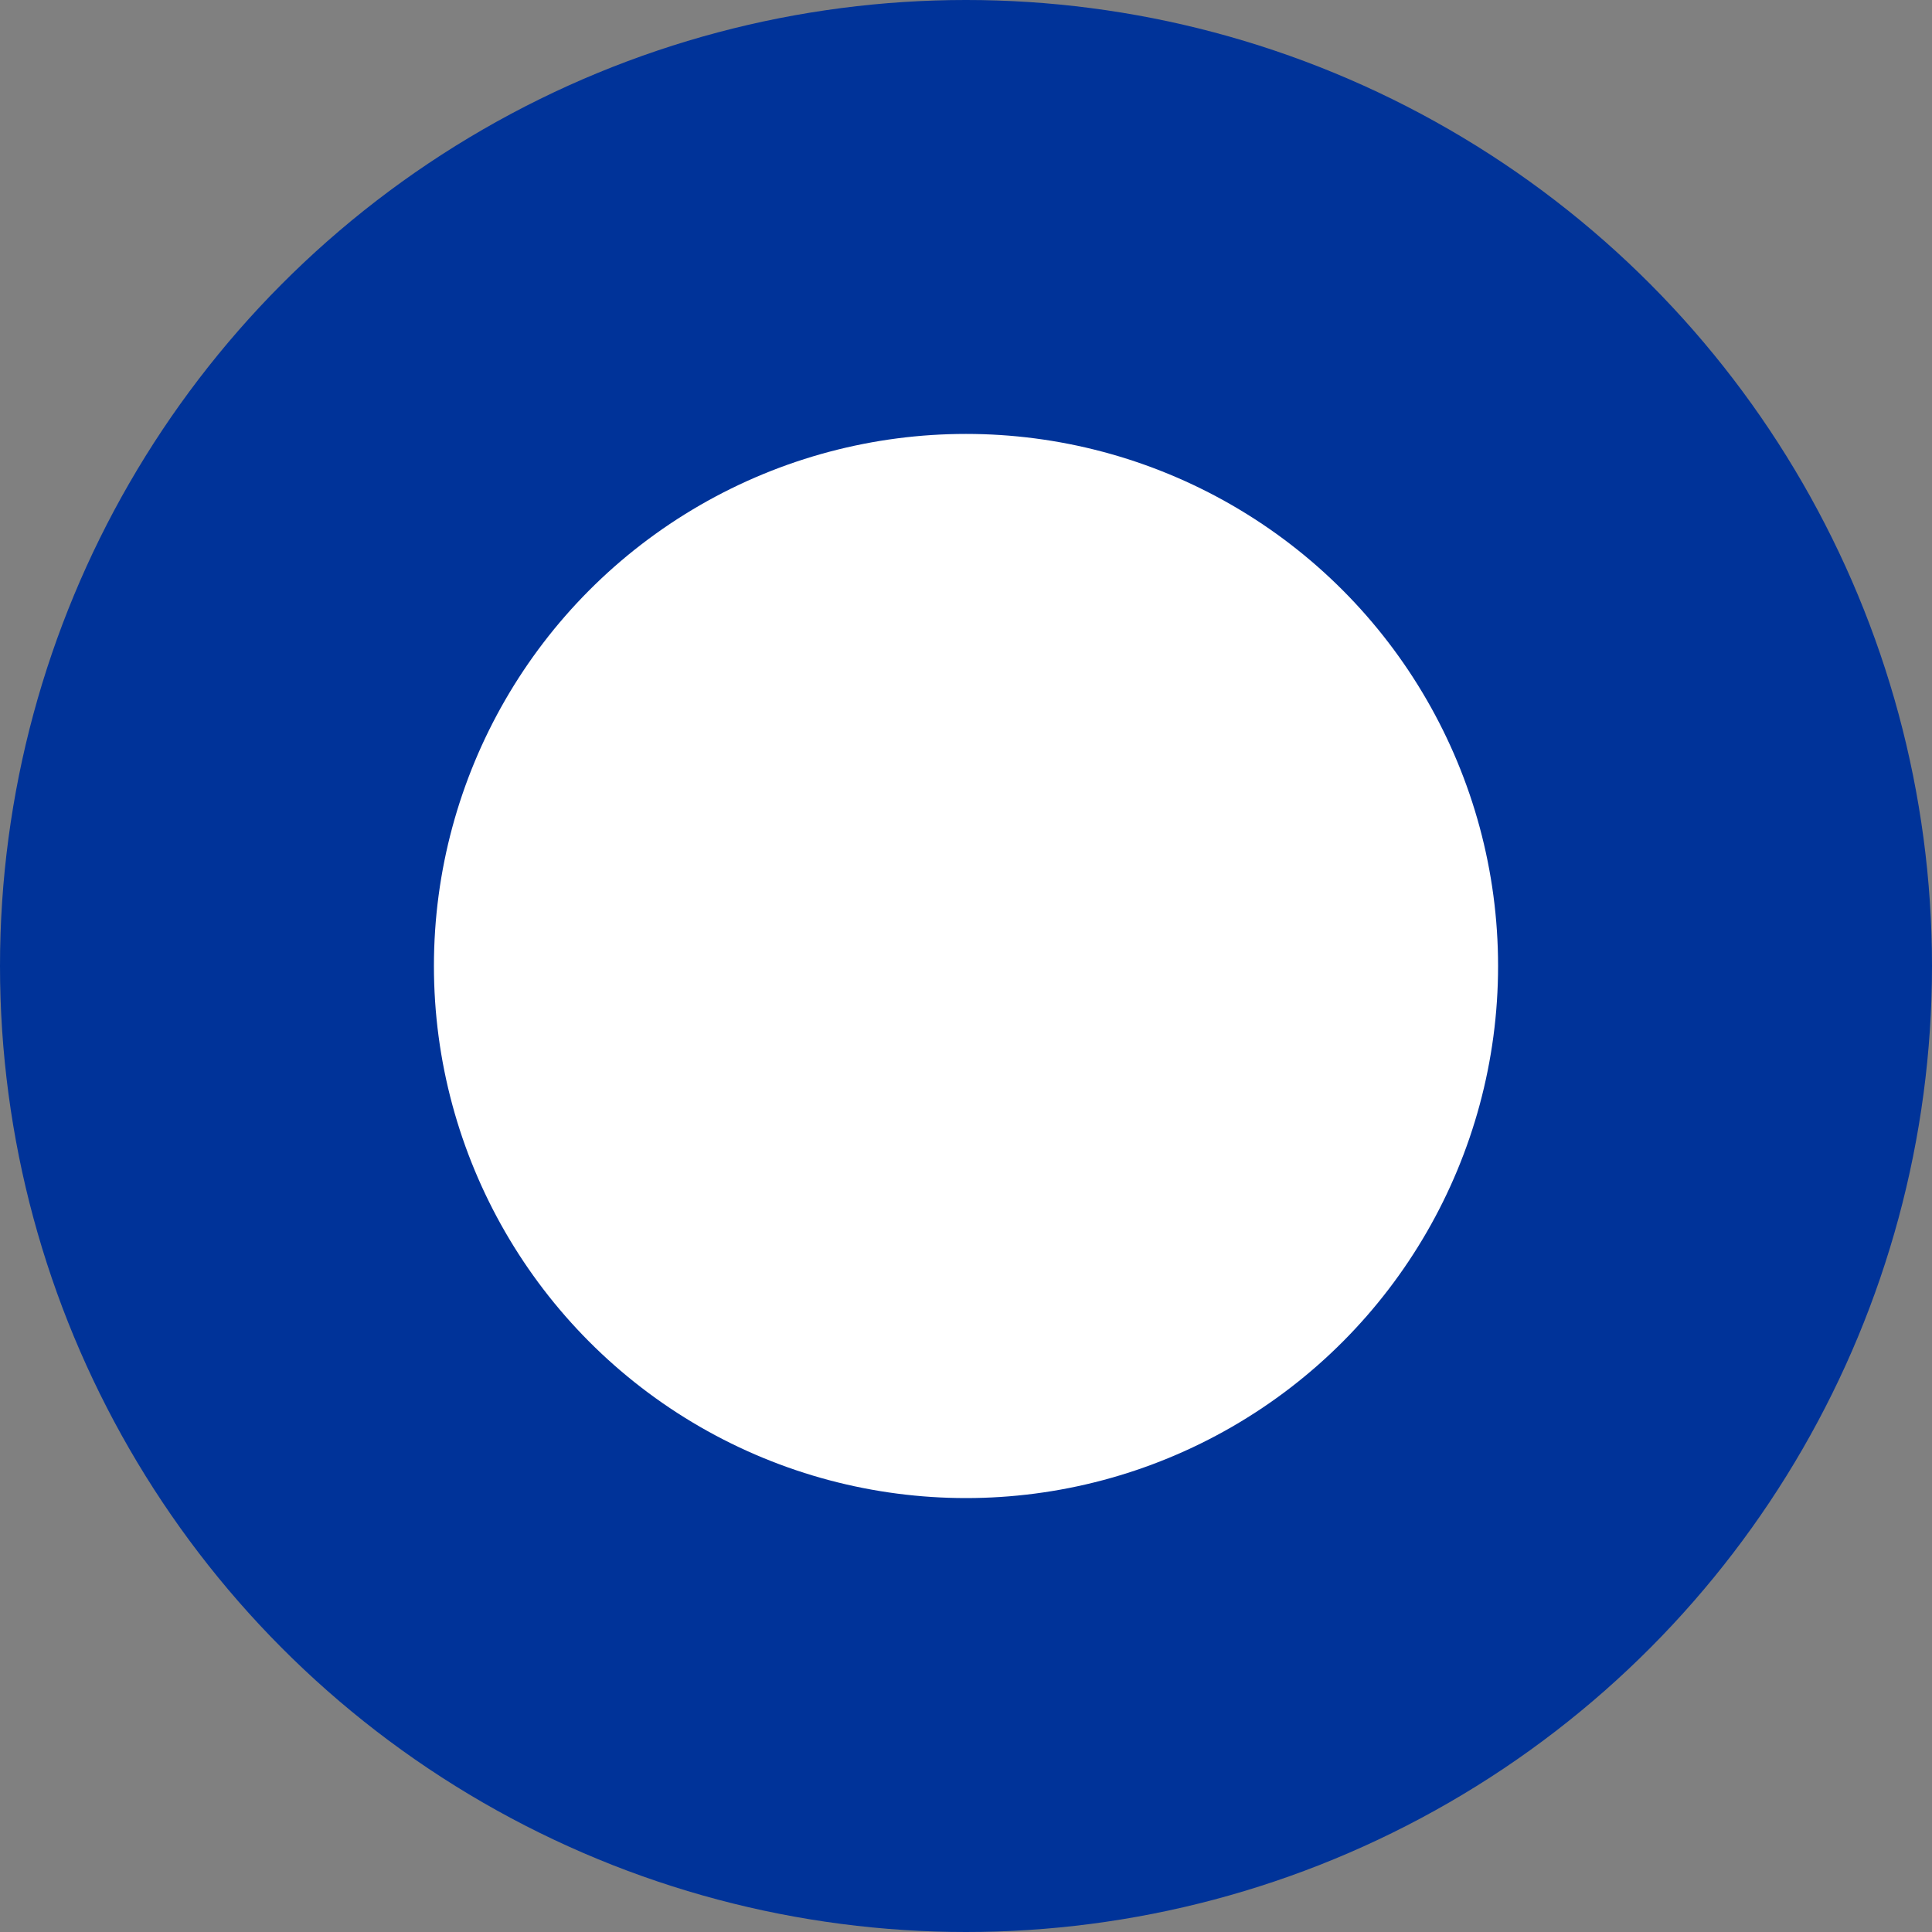
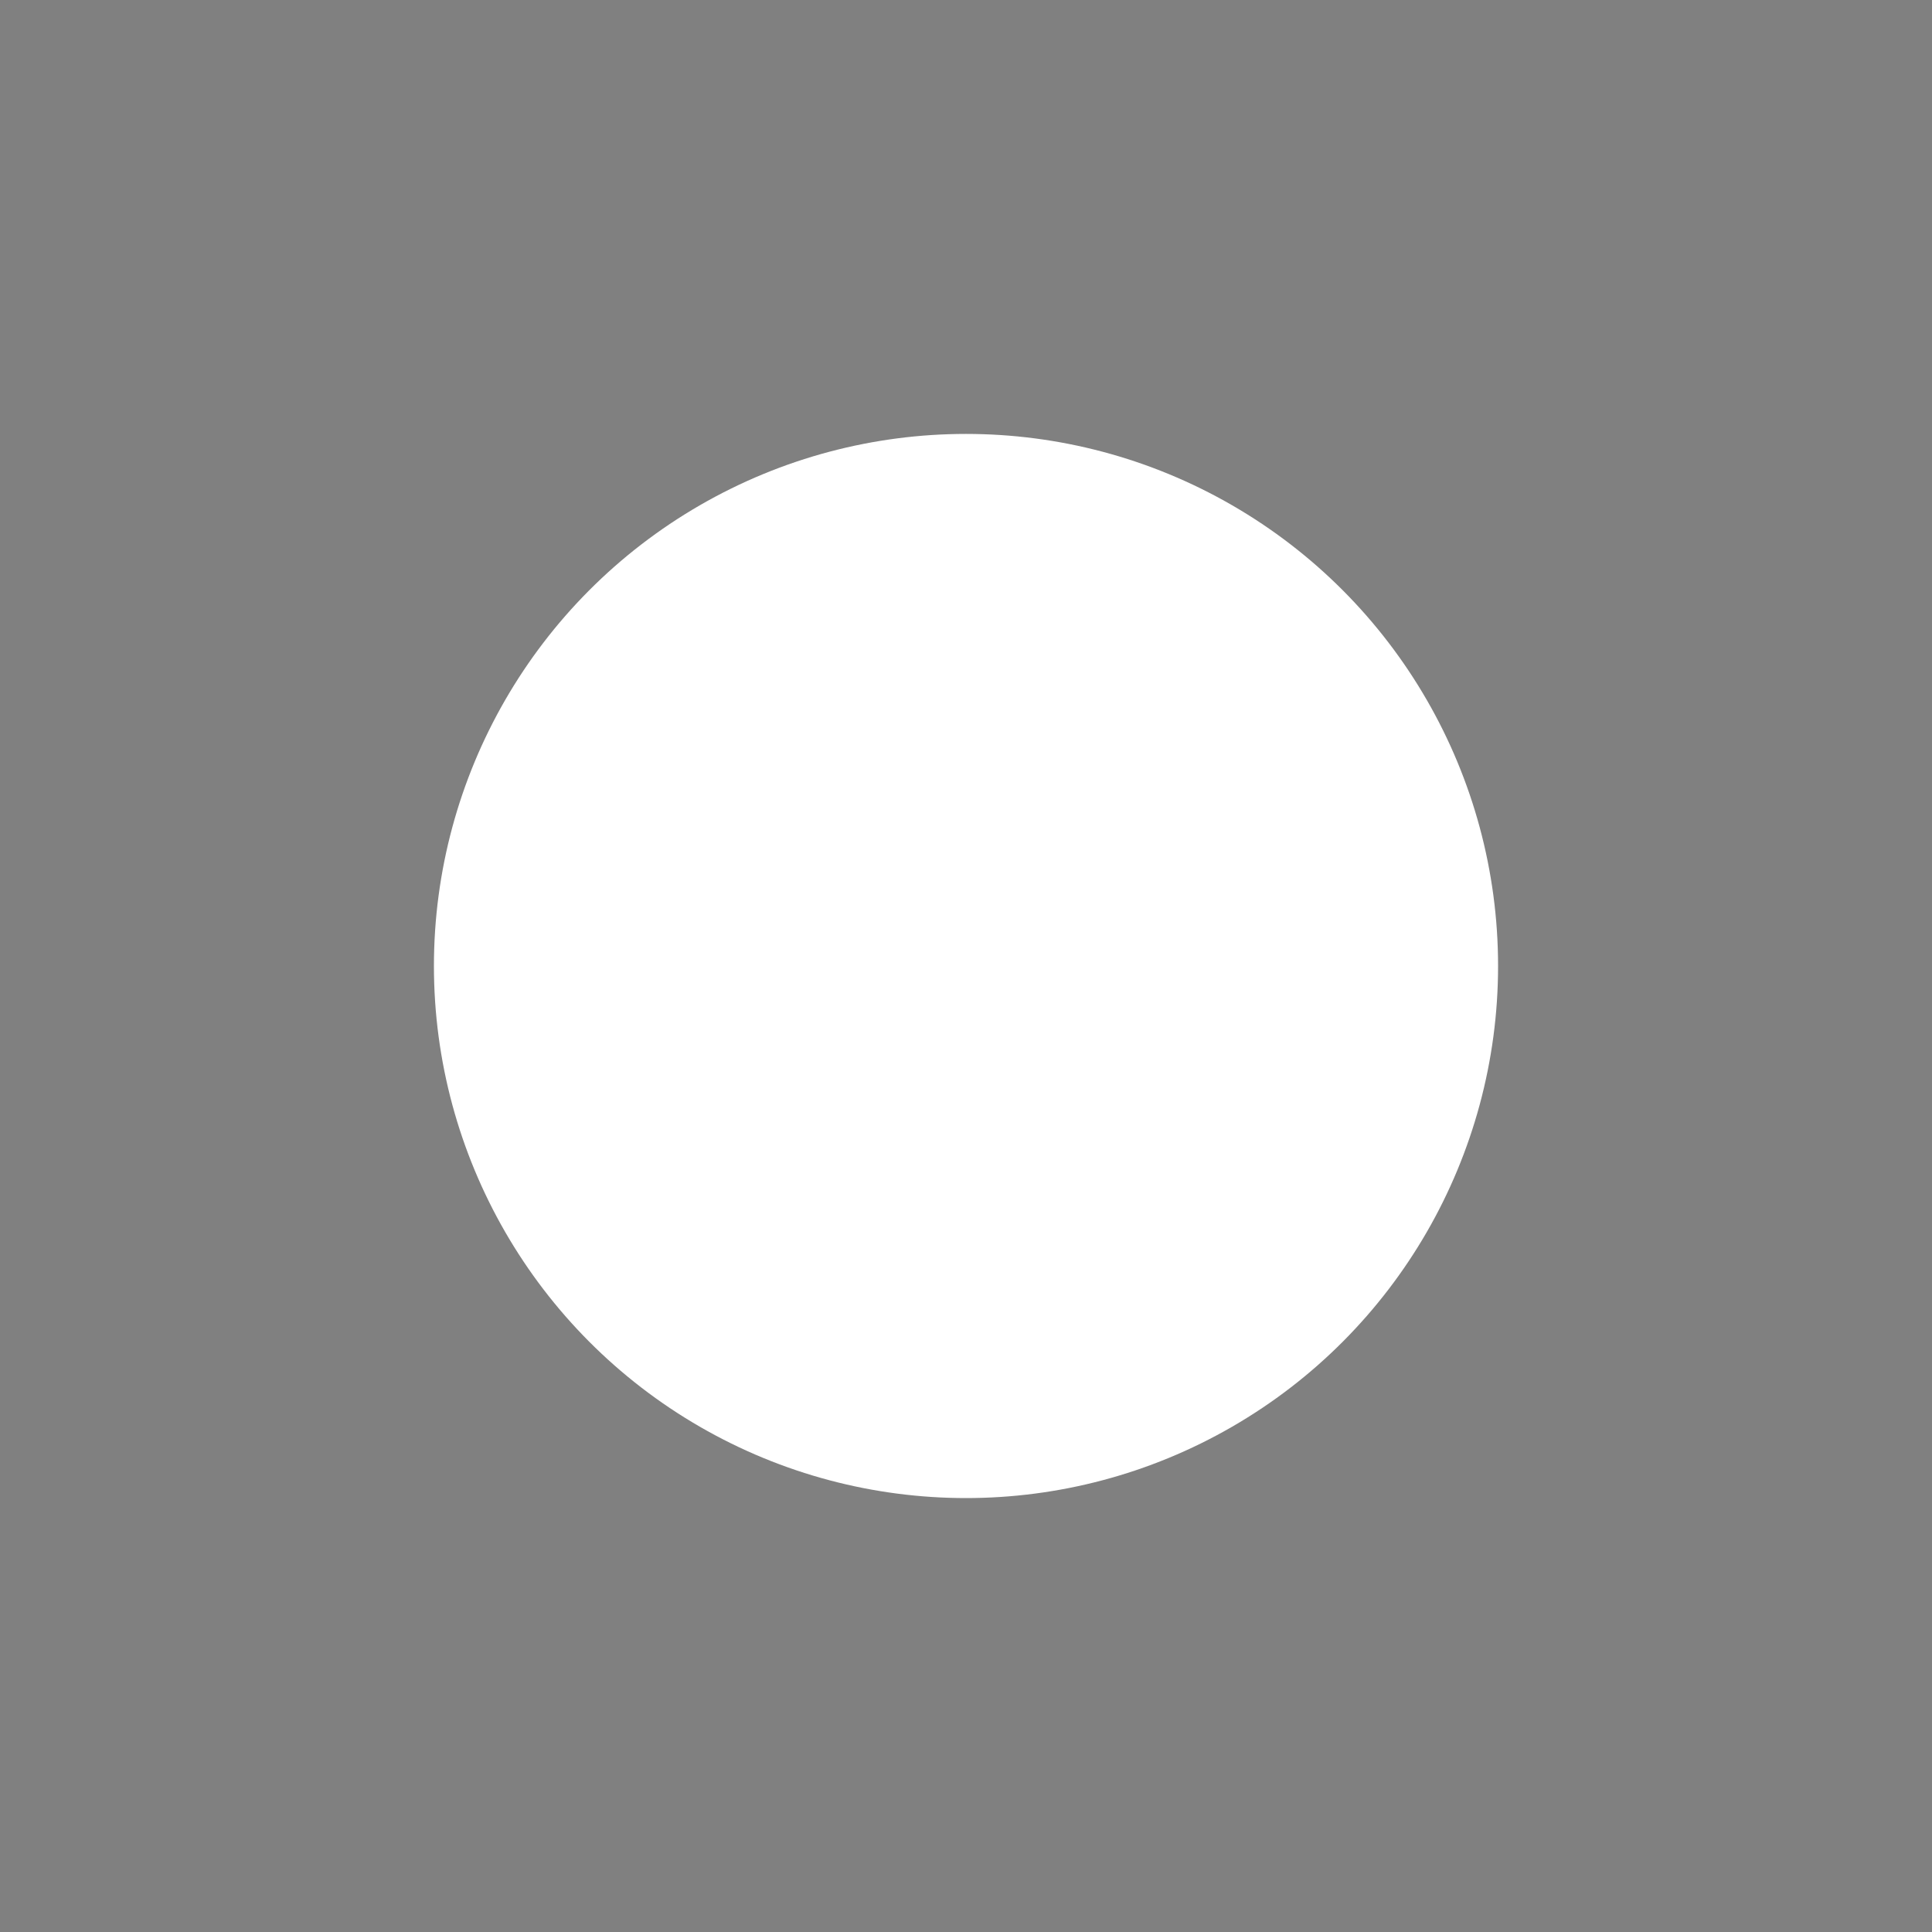
<svg xmlns="http://www.w3.org/2000/svg" width="187" height="187" viewBox="0 0 187 187">
  <rect x="0" y="0" width="187" height="187" fill="#808080" stroke="none" />
  <g transform="translate(-759 -488)">
    <g transform="translate(31 -10)">
-       <circle cx="93.5" cy="93.5" r="93.5" transform="translate(728 498)" fill="#003399" />
      <circle cx="51.5" cy="51.5" r="51.5" transform="translate(770 540)" fill="#fff" />
    </g>
  </g>
</svg>